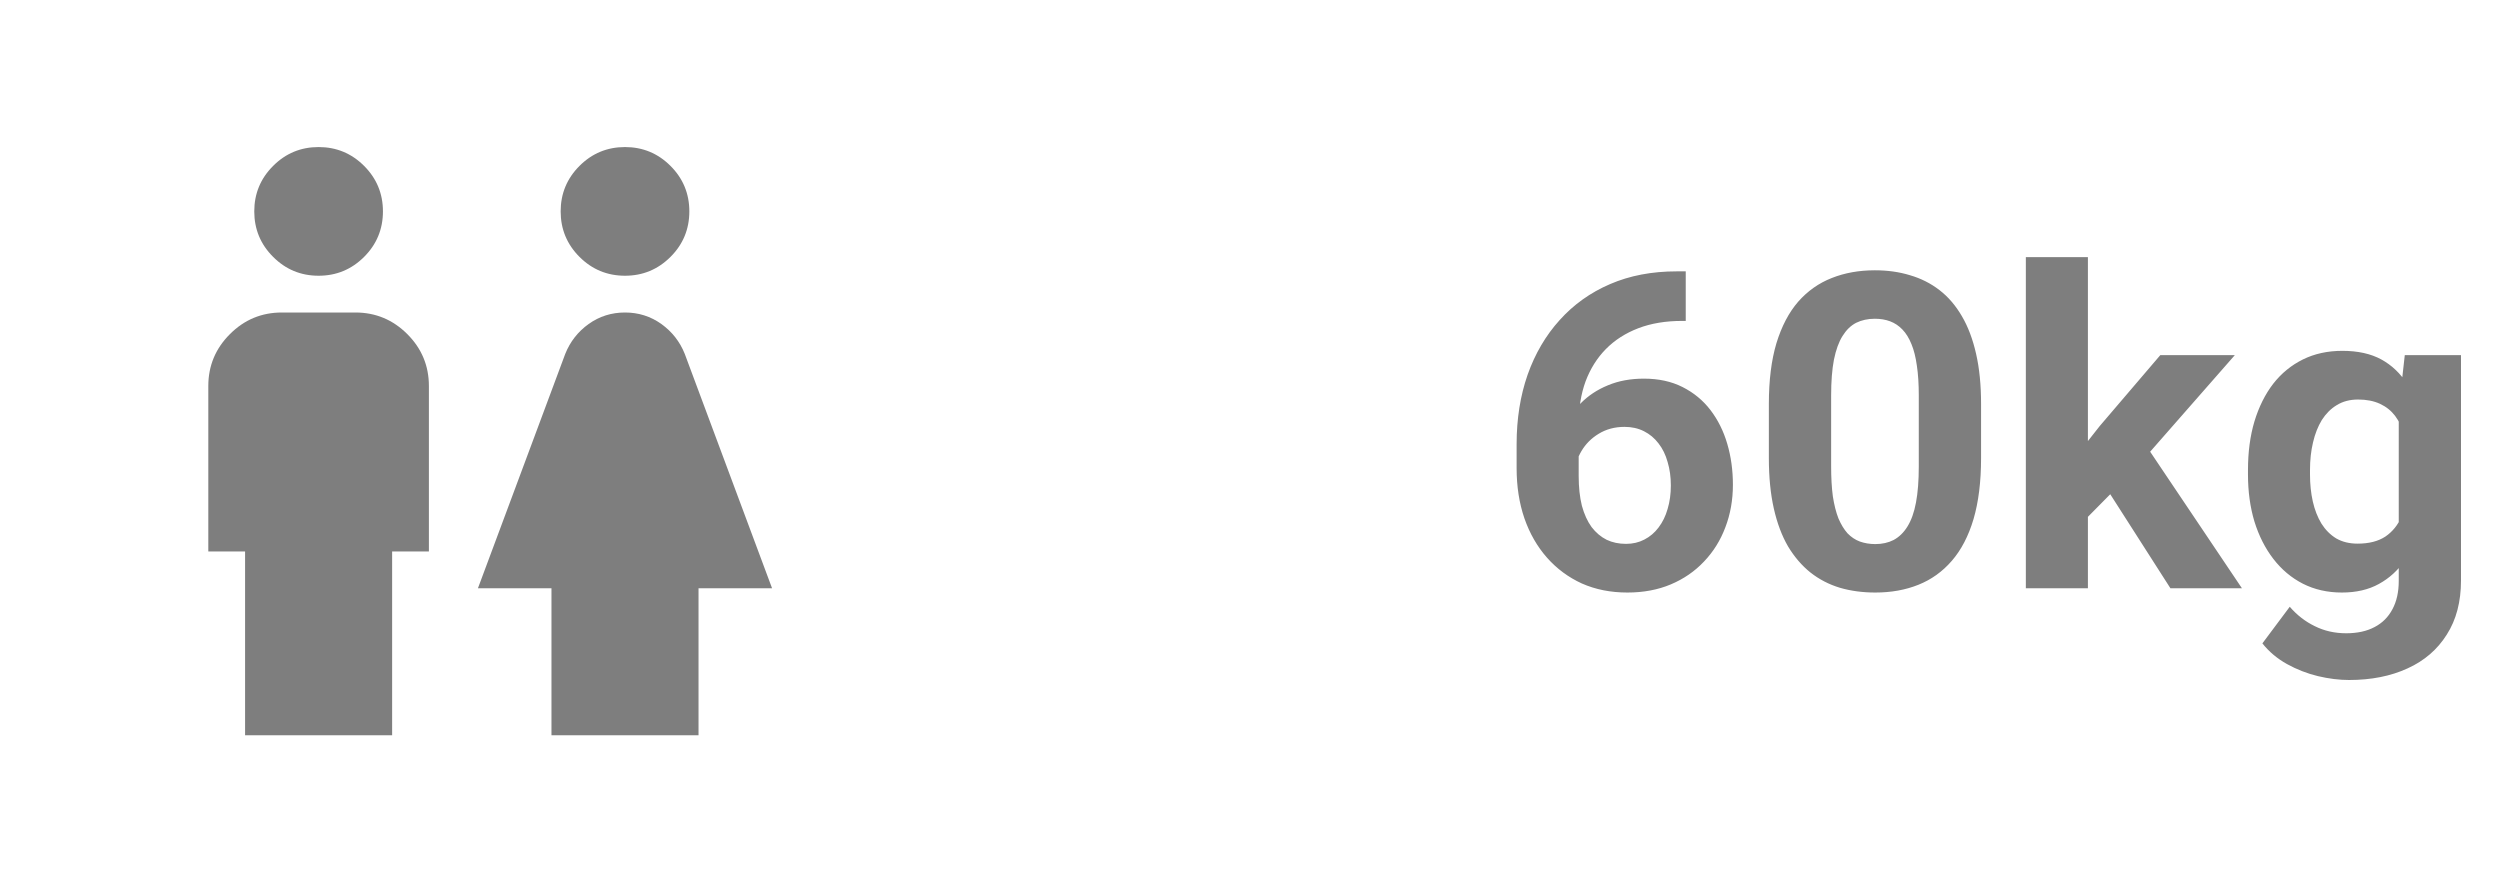
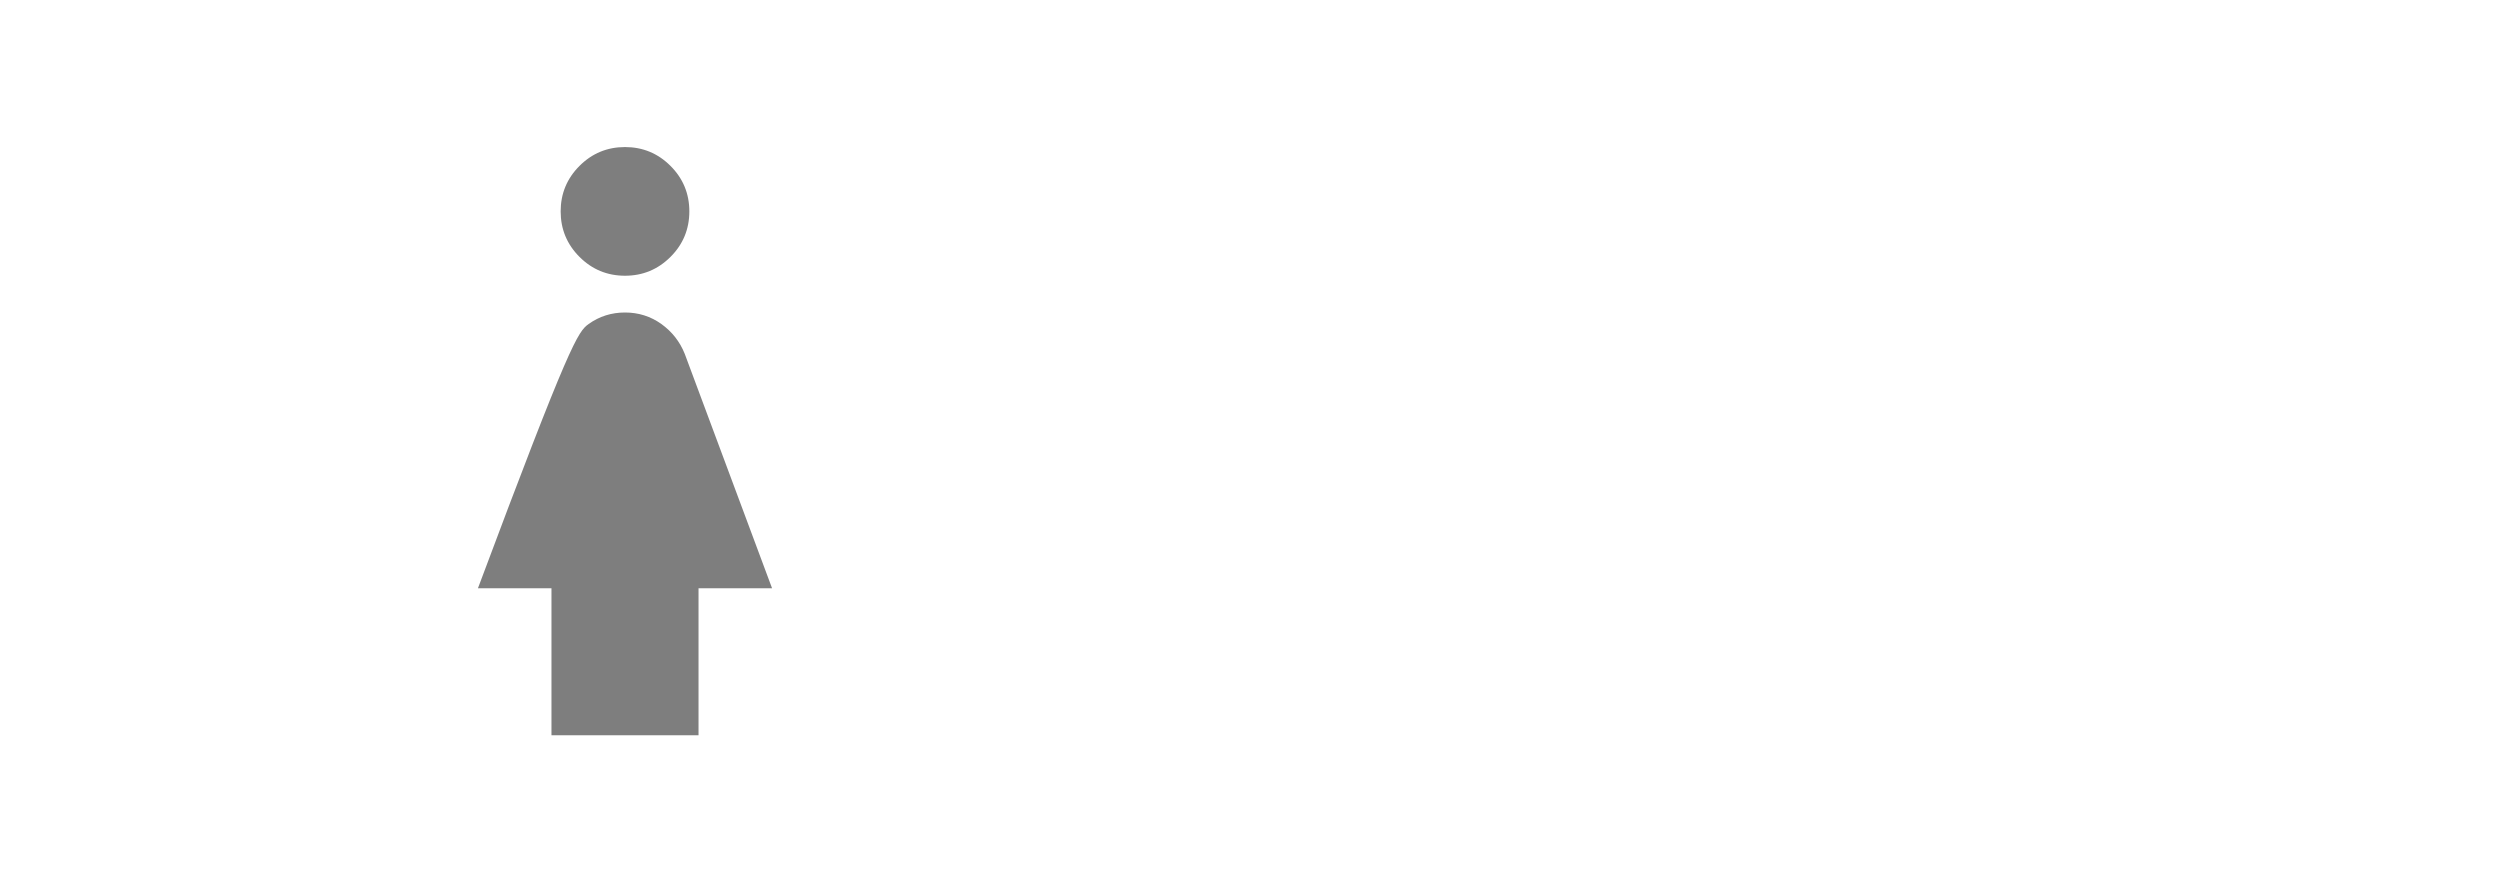
<svg xmlns="http://www.w3.org/2000/svg" width="68" height="24" viewBox="0 0 68 24" fill="none">
  <mask id="mask0_2729_229" style="mask-type:alpha" maskUnits="userSpaceOnUse" x="0" y="0" width="25" height="24">
    <rect x="0.666" width="24" height="24" fill="#D9D9D9" />
  </mask>
  <g mask="url(#mask0_2729_229)">
-     <path d="M8.666 7.5C8.183 7.5 7.77 7.329 7.429 6.987C7.087 6.646 6.916 6.233 6.916 5.75C6.916 5.267 7.087 4.854 7.429 4.513C7.77 4.171 8.183 4 8.666 4C9.149 4 9.562 4.171 9.904 4.513C10.245 4.854 10.416 5.267 10.416 5.75C10.416 6.233 10.245 6.646 9.904 6.987C9.562 7.329 9.149 7.5 8.666 7.5ZM6.666 20V15H5.666V10.5C5.666 9.95 5.862 9.479 6.254 9.088C6.645 8.696 7.116 8.5 7.666 8.5H9.666C10.216 8.5 10.687 8.696 11.079 9.088C11.47 9.479 11.666 9.95 11.666 10.5V15H10.666V20H6.666Z" fill="#7E7E7E" />
-     <path d="M17 7.5C16.517 7.5 16.104 7.329 15.762 6.987C15.421 6.646 15.25 6.233 15.25 5.75C15.25 5.267 15.421 4.854 15.762 4.513C16.104 4.171 16.517 4 17 4C17.483 4 17.896 4.171 18.238 4.513C18.579 4.854 18.75 5.267 18.75 5.75C18.75 6.233 18.579 6.646 18.238 6.987C17.896 7.329 17.483 7.5 17 7.5ZM15 20V16H13L15.375 9.625C15.508 9.292 15.721 9.021 16.012 8.812C16.304 8.604 16.633 8.5 17 8.5C17.367 8.5 17.696 8.604 17.988 8.812C18.279 9.021 18.492 9.292 18.625 9.625L21 16H19V20H15Z" fill="#7E7E7E" />
+     <path d="M17 7.5C16.517 7.5 16.104 7.329 15.762 6.987C15.421 6.646 15.25 6.233 15.25 5.75C15.25 5.267 15.421 4.854 15.762 4.513C16.104 4.171 16.517 4 17 4C17.483 4 17.896 4.171 18.238 4.513C18.579 4.854 18.75 5.267 18.75 5.75C18.75 6.233 18.579 6.646 18.238 6.987C17.896 7.329 17.483 7.5 17 7.5ZM15 20V16H13C15.508 9.292 15.721 9.021 16.012 8.812C16.304 8.604 16.633 8.5 17 8.5C17.367 8.5 17.696 8.604 17.988 8.812C18.279 9.021 18.492 9.292 18.625 9.625L21 16H19V20H15Z" fill="#7E7E7E" />
  </g>
-   <path d="M45.605 7.381H45.852V8.729H45.752C45.307 8.729 44.91 8.795 44.562 8.928C44.215 9.061 43.92 9.25 43.678 9.496C43.44 9.738 43.256 10.031 43.127 10.375C43.002 10.719 42.94 11.104 42.94 11.529V12.947C42.94 13.252 42.969 13.521 43.027 13.756C43.09 13.986 43.178 14.18 43.291 14.336C43.408 14.488 43.545 14.604 43.701 14.682C43.857 14.756 44.033 14.793 44.228 14.793C44.412 14.793 44.578 14.754 44.727 14.676C44.879 14.598 45.008 14.488 45.113 14.348C45.223 14.203 45.305 14.035 45.359 13.844C45.418 13.648 45.447 13.435 45.447 13.205C45.447 12.975 45.418 12.762 45.359 12.566C45.305 12.371 45.223 12.203 45.113 12.062C45.004 11.918 44.871 11.807 44.715 11.729C44.559 11.65 44.383 11.611 44.188 11.611C43.922 11.611 43.688 11.674 43.484 11.799C43.285 11.92 43.129 12.076 43.016 12.268C42.902 12.459 42.842 12.66 42.834 12.871L42.324 12.543C42.336 12.242 42.398 11.957 42.512 11.688C42.629 11.418 42.789 11.18 42.992 10.973C43.199 10.762 43.447 10.598 43.736 10.48C44.025 10.359 44.352 10.299 44.715 10.299C45.113 10.299 45.463 10.375 45.764 10.527C46.068 10.68 46.322 10.889 46.525 11.154C46.728 11.42 46.881 11.727 46.982 12.074C47.084 12.422 47.135 12.793 47.135 13.188C47.135 13.602 47.066 13.986 46.93 14.342C46.797 14.697 46.603 15.008 46.35 15.273C46.1 15.539 45.799 15.746 45.447 15.895C45.096 16.043 44.701 16.117 44.264 16.117C43.81 16.117 43.398 16.035 43.027 15.871C42.66 15.703 42.344 15.469 42.078 15.168C41.812 14.867 41.607 14.51 41.463 14.096C41.322 13.682 41.252 13.229 41.252 12.736V12.08C41.252 11.393 41.352 10.764 41.551 10.193C41.754 9.619 42.045 9.123 42.424 8.705C42.803 8.283 43.26 7.957 43.795 7.727C44.33 7.496 44.934 7.381 45.605 7.381ZM53.885 10.984V12.461C53.885 13.102 53.816 13.654 53.68 14.119C53.543 14.58 53.346 14.959 53.088 15.256C52.834 15.549 52.531 15.766 52.18 15.906C51.828 16.047 51.438 16.117 51.008 16.117C50.664 16.117 50.344 16.074 50.047 15.988C49.75 15.898 49.482 15.76 49.244 15.572C49.01 15.385 48.807 15.148 48.635 14.863C48.467 14.574 48.338 14.23 48.248 13.832C48.158 13.434 48.113 12.977 48.113 12.461V10.984C48.113 10.344 48.182 9.795 48.318 9.338C48.459 8.877 48.656 8.5 48.91 8.207C49.168 7.914 49.473 7.699 49.824 7.562C50.176 7.422 50.566 7.352 50.996 7.352C51.34 7.352 51.658 7.396 51.951 7.486C52.248 7.572 52.516 7.707 52.754 7.891C52.992 8.074 53.195 8.311 53.363 8.6C53.531 8.885 53.66 9.227 53.75 9.625C53.84 10.02 53.885 10.473 53.885 10.984ZM52.191 12.684V10.756C52.191 10.447 52.174 10.178 52.139 9.947C52.107 9.717 52.059 9.521 51.992 9.361C51.926 9.197 51.844 9.064 51.746 8.963C51.648 8.861 51.537 8.787 51.412 8.74C51.287 8.693 51.148 8.67 50.996 8.67C50.805 8.67 50.635 8.707 50.486 8.781C50.342 8.855 50.219 8.975 50.117 9.139C50.016 9.299 49.938 9.514 49.883 9.783C49.832 10.049 49.807 10.373 49.807 10.756V12.684C49.807 12.992 49.822 13.264 49.853 13.498C49.889 13.732 49.94 13.934 50.006 14.102C50.076 14.266 50.158 14.4 50.252 14.506C50.35 14.607 50.461 14.682 50.586 14.729C50.715 14.775 50.855 14.799 51.008 14.799C51.195 14.799 51.361 14.762 51.506 14.688C51.654 14.609 51.779 14.488 51.881 14.324C51.986 14.156 52.065 13.938 52.115 13.668C52.166 13.398 52.191 13.07 52.191 12.684ZM56.791 6.994V16H55.103V6.994H56.791ZM60.787 9.66L58.033 12.801L56.557 14.295L55.941 13.076L57.113 11.588L58.76 9.66H60.787ZM59.035 16L57.16 13.07L58.326 12.051L60.98 16H59.035ZM65.41 9.66H66.939V15.789C66.939 16.367 66.811 16.857 66.553 17.26C66.299 17.666 65.943 17.973 65.486 18.18C65.029 18.391 64.498 18.496 63.893 18.496C63.627 18.496 63.346 18.461 63.049 18.391C62.756 18.32 62.475 18.211 62.205 18.062C61.94 17.914 61.717 17.727 61.537 17.5L62.281 16.504C62.477 16.73 62.703 16.906 62.961 17.031C63.219 17.16 63.504 17.225 63.816 17.225C64.121 17.225 64.379 17.168 64.59 17.055C64.801 16.945 64.963 16.783 65.076 16.568C65.189 16.357 65.246 16.102 65.246 15.801V11.125L65.41 9.66ZM61.145 12.906V12.783C61.145 12.299 61.203 11.859 61.32 11.465C61.441 11.066 61.611 10.725 61.83 10.44C62.053 10.154 62.322 9.934 62.639 9.777C62.955 9.621 63.312 9.543 63.711 9.543C64.133 9.543 64.486 9.621 64.772 9.777C65.057 9.934 65.291 10.156 65.475 10.445C65.658 10.73 65.801 11.068 65.902 11.459C66.008 11.846 66.09 12.27 66.148 12.73V13C66.09 13.441 66.002 13.852 65.885 14.23C65.768 14.609 65.613 14.941 65.422 15.227C65.231 15.508 64.992 15.727 64.707 15.883C64.426 16.039 64.09 16.117 63.699 16.117C63.309 16.117 62.955 16.037 62.639 15.877C62.326 15.717 62.059 15.492 61.836 15.203C61.613 14.914 61.441 14.574 61.32 14.184C61.203 13.793 61.145 13.367 61.145 12.906ZM62.832 12.783V12.906C62.832 13.168 62.857 13.412 62.908 13.639C62.959 13.865 63.037 14.066 63.143 14.242C63.252 14.414 63.387 14.549 63.547 14.646C63.711 14.74 63.904 14.787 64.127 14.787C64.436 14.787 64.688 14.723 64.883 14.594C65.078 14.461 65.225 14.279 65.322 14.049C65.42 13.818 65.477 13.553 65.492 13.252V12.484C65.484 12.238 65.451 12.018 65.393 11.822C65.334 11.623 65.252 11.453 65.147 11.312C65.041 11.172 64.904 11.062 64.736 10.984C64.568 10.906 64.369 10.867 64.139 10.867C63.916 10.867 63.723 10.918 63.559 11.02C63.398 11.117 63.264 11.252 63.154 11.424C63.049 11.596 62.969 11.799 62.914 12.033C62.859 12.264 62.832 12.514 62.832 12.783Z" fill="#7E7E7E" />
</svg>